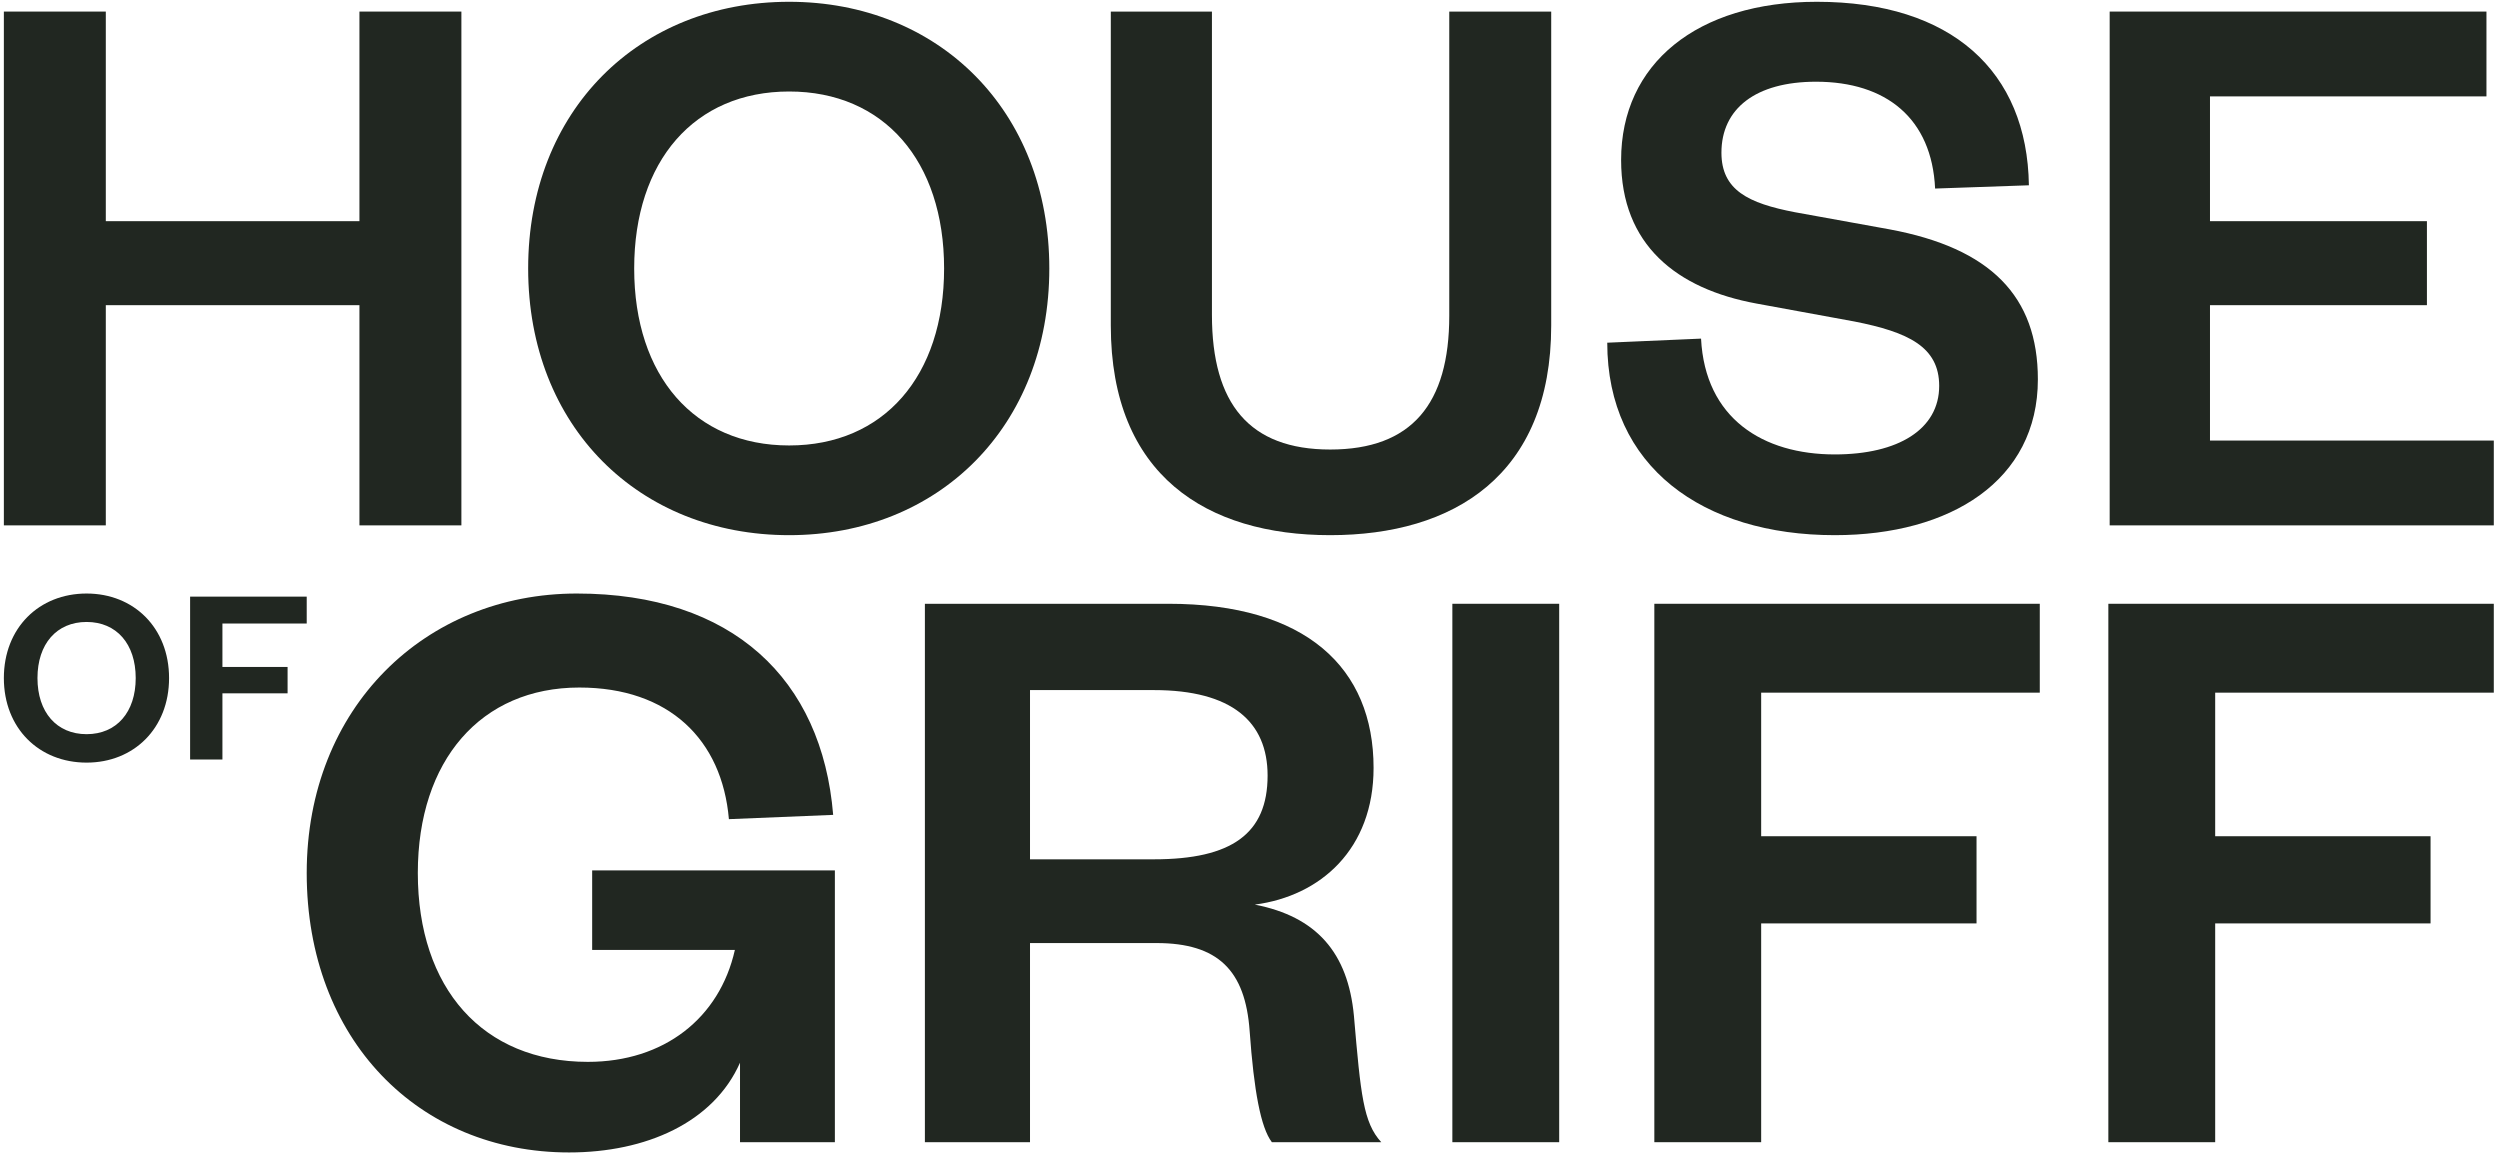
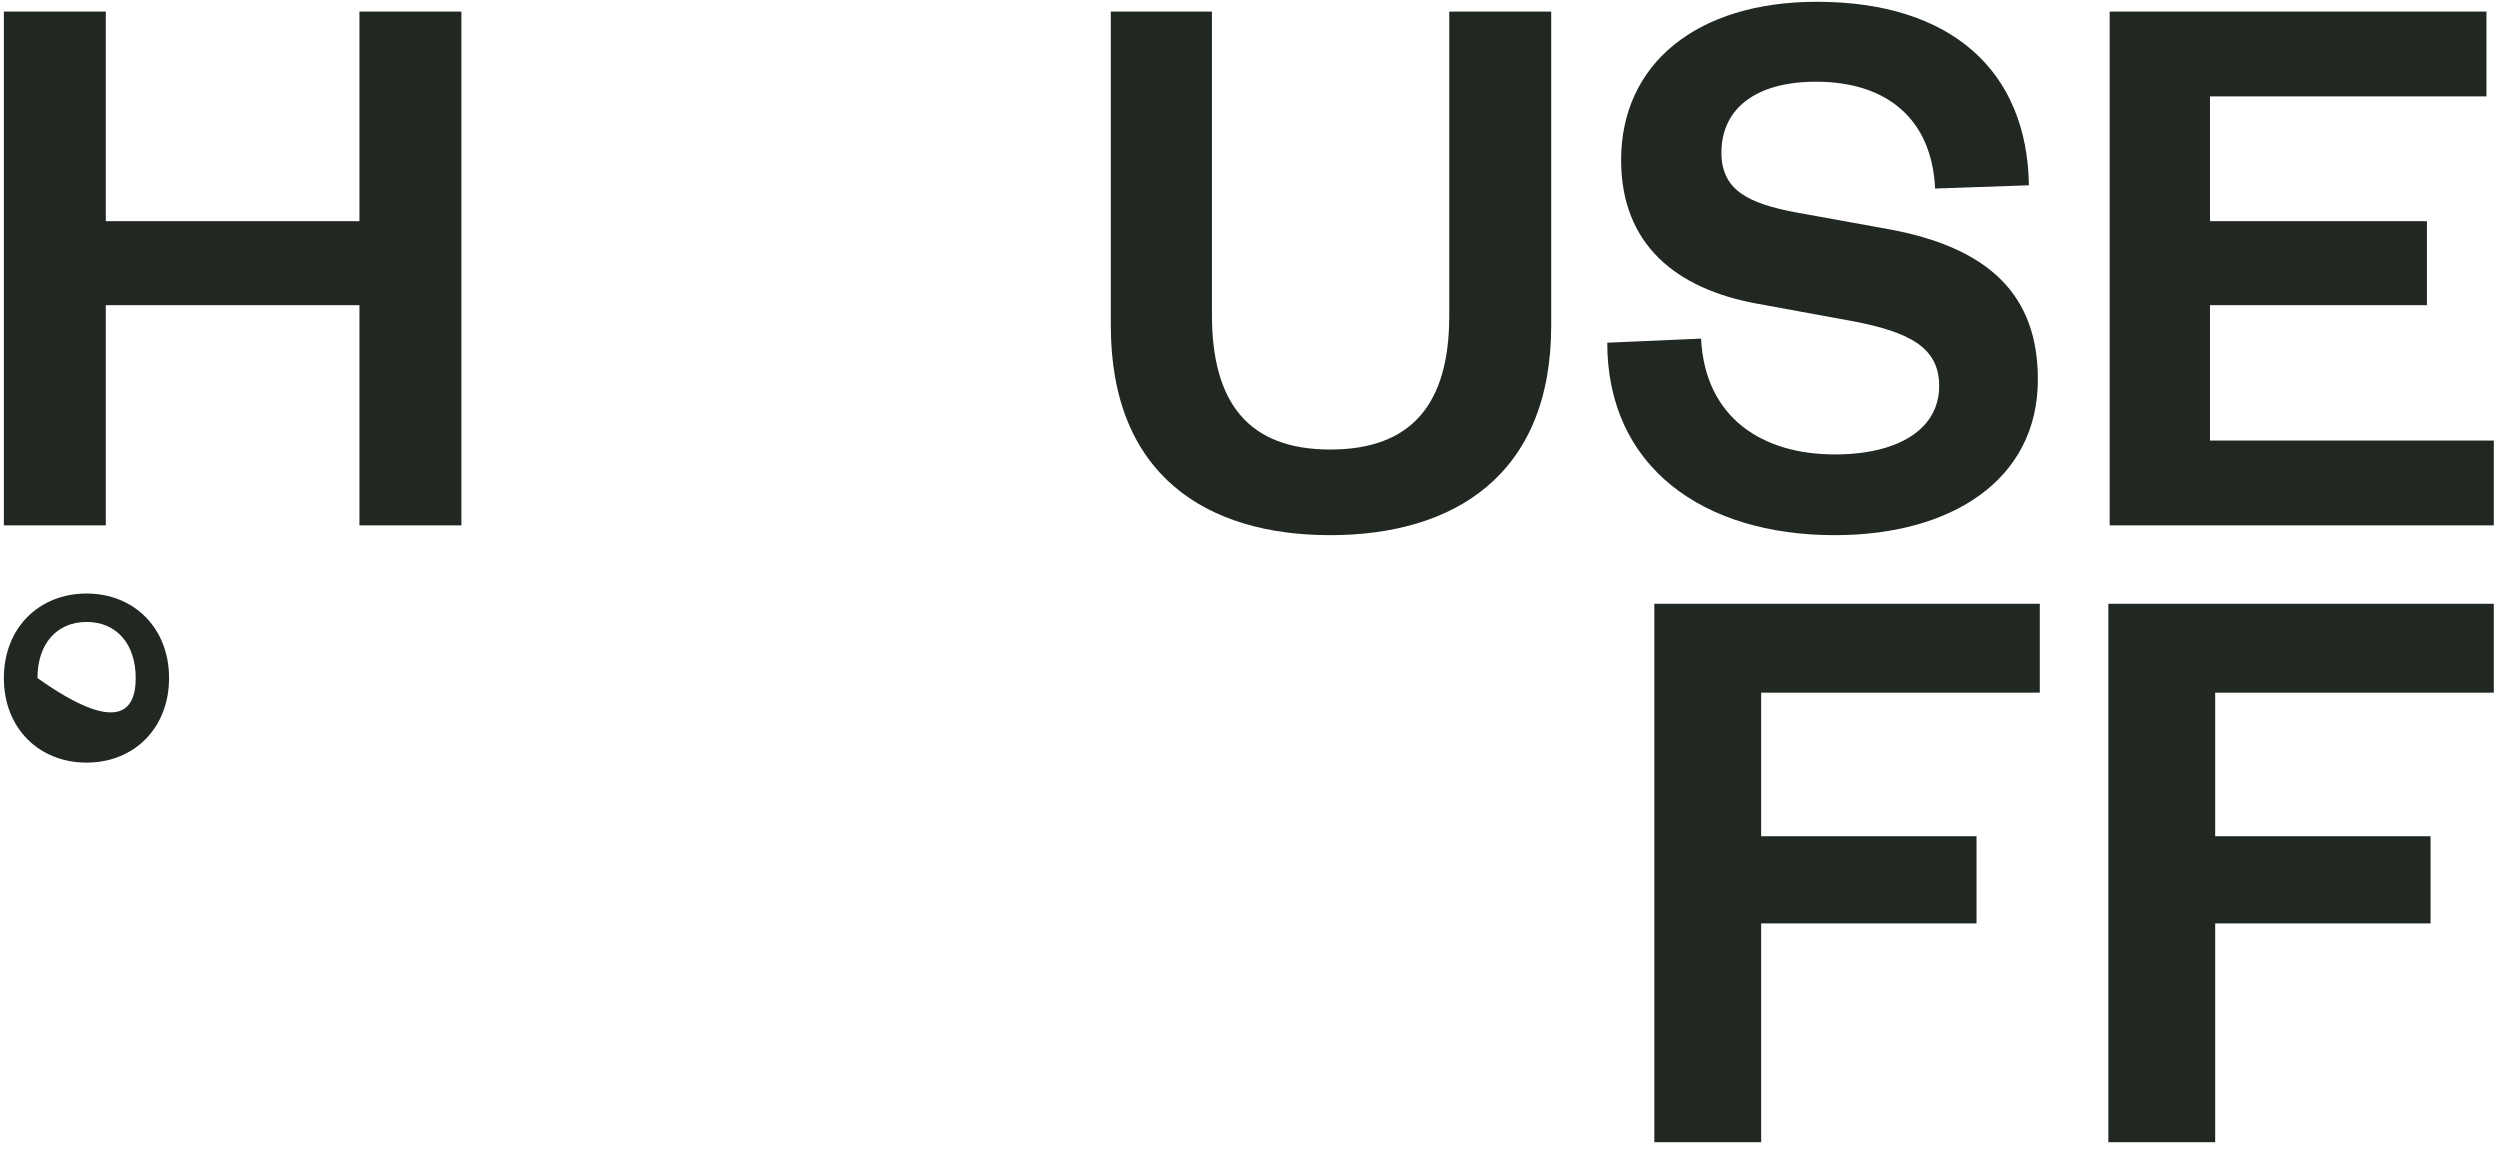
<svg xmlns="http://www.w3.org/2000/svg" fill="none" viewBox="0 0 302 140" height="140" width="302">
  <path fill="#212721" d="M301.251 53.219V63.465H254.848V1.398H300.364V11.644H266.966V26.718H293.172V36.865H266.966V53.219H301.251Z" />
  <path fill="#212721" d="M194.156 41.398L205.486 40.905C205.979 50.56 212.974 54.895 221.643 54.895C229.328 54.895 234.254 51.841 234.254 46.619C234.254 41.89 230.51 40.117 224.008 38.836L212.185 36.669C202.53 34.895 195.831 29.575 195.831 19.329C195.831 7.704 204.993 0.216 219.476 0.216C235.732 0.216 244.894 8.591 245.091 22.383L233.761 22.777C233.367 14.305 227.85 9.871 219.377 9.871C212.087 9.871 207.949 13.122 207.949 18.442C207.949 22.974 211.2 24.551 216.816 25.634L228.244 27.703C240.461 29.969 246.175 35.782 246.175 45.831C246.175 58.047 235.633 64.648 221.643 64.648C205.683 64.648 194.156 56.373 194.156 41.398Z" />
  <path fill="#212721" d="M160.687 64.648C145.81 64.648 134.185 57.456 134.185 39.328V1.398H146.402V38.047C146.402 48.786 150.933 54.303 160.687 54.303C170.539 54.303 175.071 48.786 175.071 38.146V1.398H187.386V39.328C187.386 57.456 175.563 64.648 160.687 64.648Z" />
-   <path fill="#212721" d="M126.757 32.432C126.757 51.545 113.358 64.648 95.329 64.648C77.201 64.648 63.802 51.545 63.802 32.432C63.802 13.319 77.201 0.216 95.329 0.216C113.358 0.216 126.757 13.319 126.757 32.432ZM114.047 32.432C114.047 19.428 106.757 11.053 95.329 11.053C83.9 11.053 76.61 19.428 76.61 32.432C76.61 45.437 83.9 53.811 95.329 53.811C106.757 53.811 114.047 45.437 114.047 32.432Z" />
  <path fill="#212721" d="M12.781 63.465H0.466V1.398H12.781V26.718H43.42V1.398H55.736V63.465H43.42V36.865H12.781V63.465Z" />
-   <path fill="#212721" d="M26.869 91.749H22.965V72.073H37.051V75.321H26.869V80.568H34.74V83.754H26.869V91.749Z" />
-   <path fill="#212721" d="M20.423 81.911C20.423 87.97 16.176 92.124 10.46 92.124C4.713 92.124 0.466 87.97 0.466 81.911C0.466 75.852 4.713 71.698 10.46 71.698C16.176 71.698 20.423 75.852 20.423 81.911ZM16.394 81.911C16.394 77.788 14.083 75.133 10.46 75.133C6.837 75.133 4.526 77.788 4.526 81.911C4.526 86.033 6.837 88.688 10.46 88.688C14.083 88.688 16.394 86.033 16.394 81.911Z" />
+   <path fill="#212721" d="M20.423 81.911C20.423 87.97 16.176 92.124 10.46 92.124C4.713 92.124 0.466 87.97 0.466 81.911C0.466 75.852 4.713 71.698 10.46 71.698C16.176 71.698 20.423 75.852 20.423 81.911ZM16.394 81.911C16.394 77.788 14.083 75.133 10.46 75.133C6.837 75.133 4.526 77.788 4.526 81.911C14.083 88.688 16.394 86.033 16.394 81.911Z" />
  <path fill="#212721" d="M267.594 137.977H254.689V72.936H301.25V83.673H267.594V101.017H293.611V111.548H267.594V137.977Z" />
  <path fill="#212721" d="M212.749 137.977H199.844V72.936H246.405V83.673H212.749V101.017H238.765V111.548H212.749V137.977Z" />
-   <path fill="#212721" d="M175.445 72.936H188.35V137.977H175.445V72.936Z" />
-   <path fill="#212721" d="M166.857 137.977H153.642C152.3 136.222 151.474 131.782 150.958 124.556C150.442 117.226 147.138 113.922 139.705 113.922H124.425V137.977H111.727V72.936H141.15C157.772 72.936 165.928 80.679 165.928 92.758C165.928 102.566 159.527 108.244 151.577 109.276C159.011 110.722 162.831 115.058 163.553 122.697C164.379 132.299 164.689 135.602 166.857 137.977ZM124.425 103.805H139.395C148.79 103.805 153.126 100.707 153.126 93.687C153.126 87.183 148.79 83.363 139.395 83.363H124.425V103.805Z" />
-   <path fill="#212721" d="M68.745 139.216C50.575 139.216 37.051 125.589 37.051 105.457C37.051 85.429 51.401 71.698 69.674 71.698C88.464 71.698 99.304 82.022 100.646 98.437L88.051 98.953C87.225 89.352 80.824 83.054 69.984 83.054C58.112 83.054 50.472 91.829 50.472 105.457C50.472 119.394 58.318 128.273 71.016 128.273C80.205 128.273 86.915 123.008 88.774 114.749H71.533V105.147H100.853V137.977H89.393V128.376C86.193 135.603 78.037 139.216 68.745 139.216Z" />
</svg>